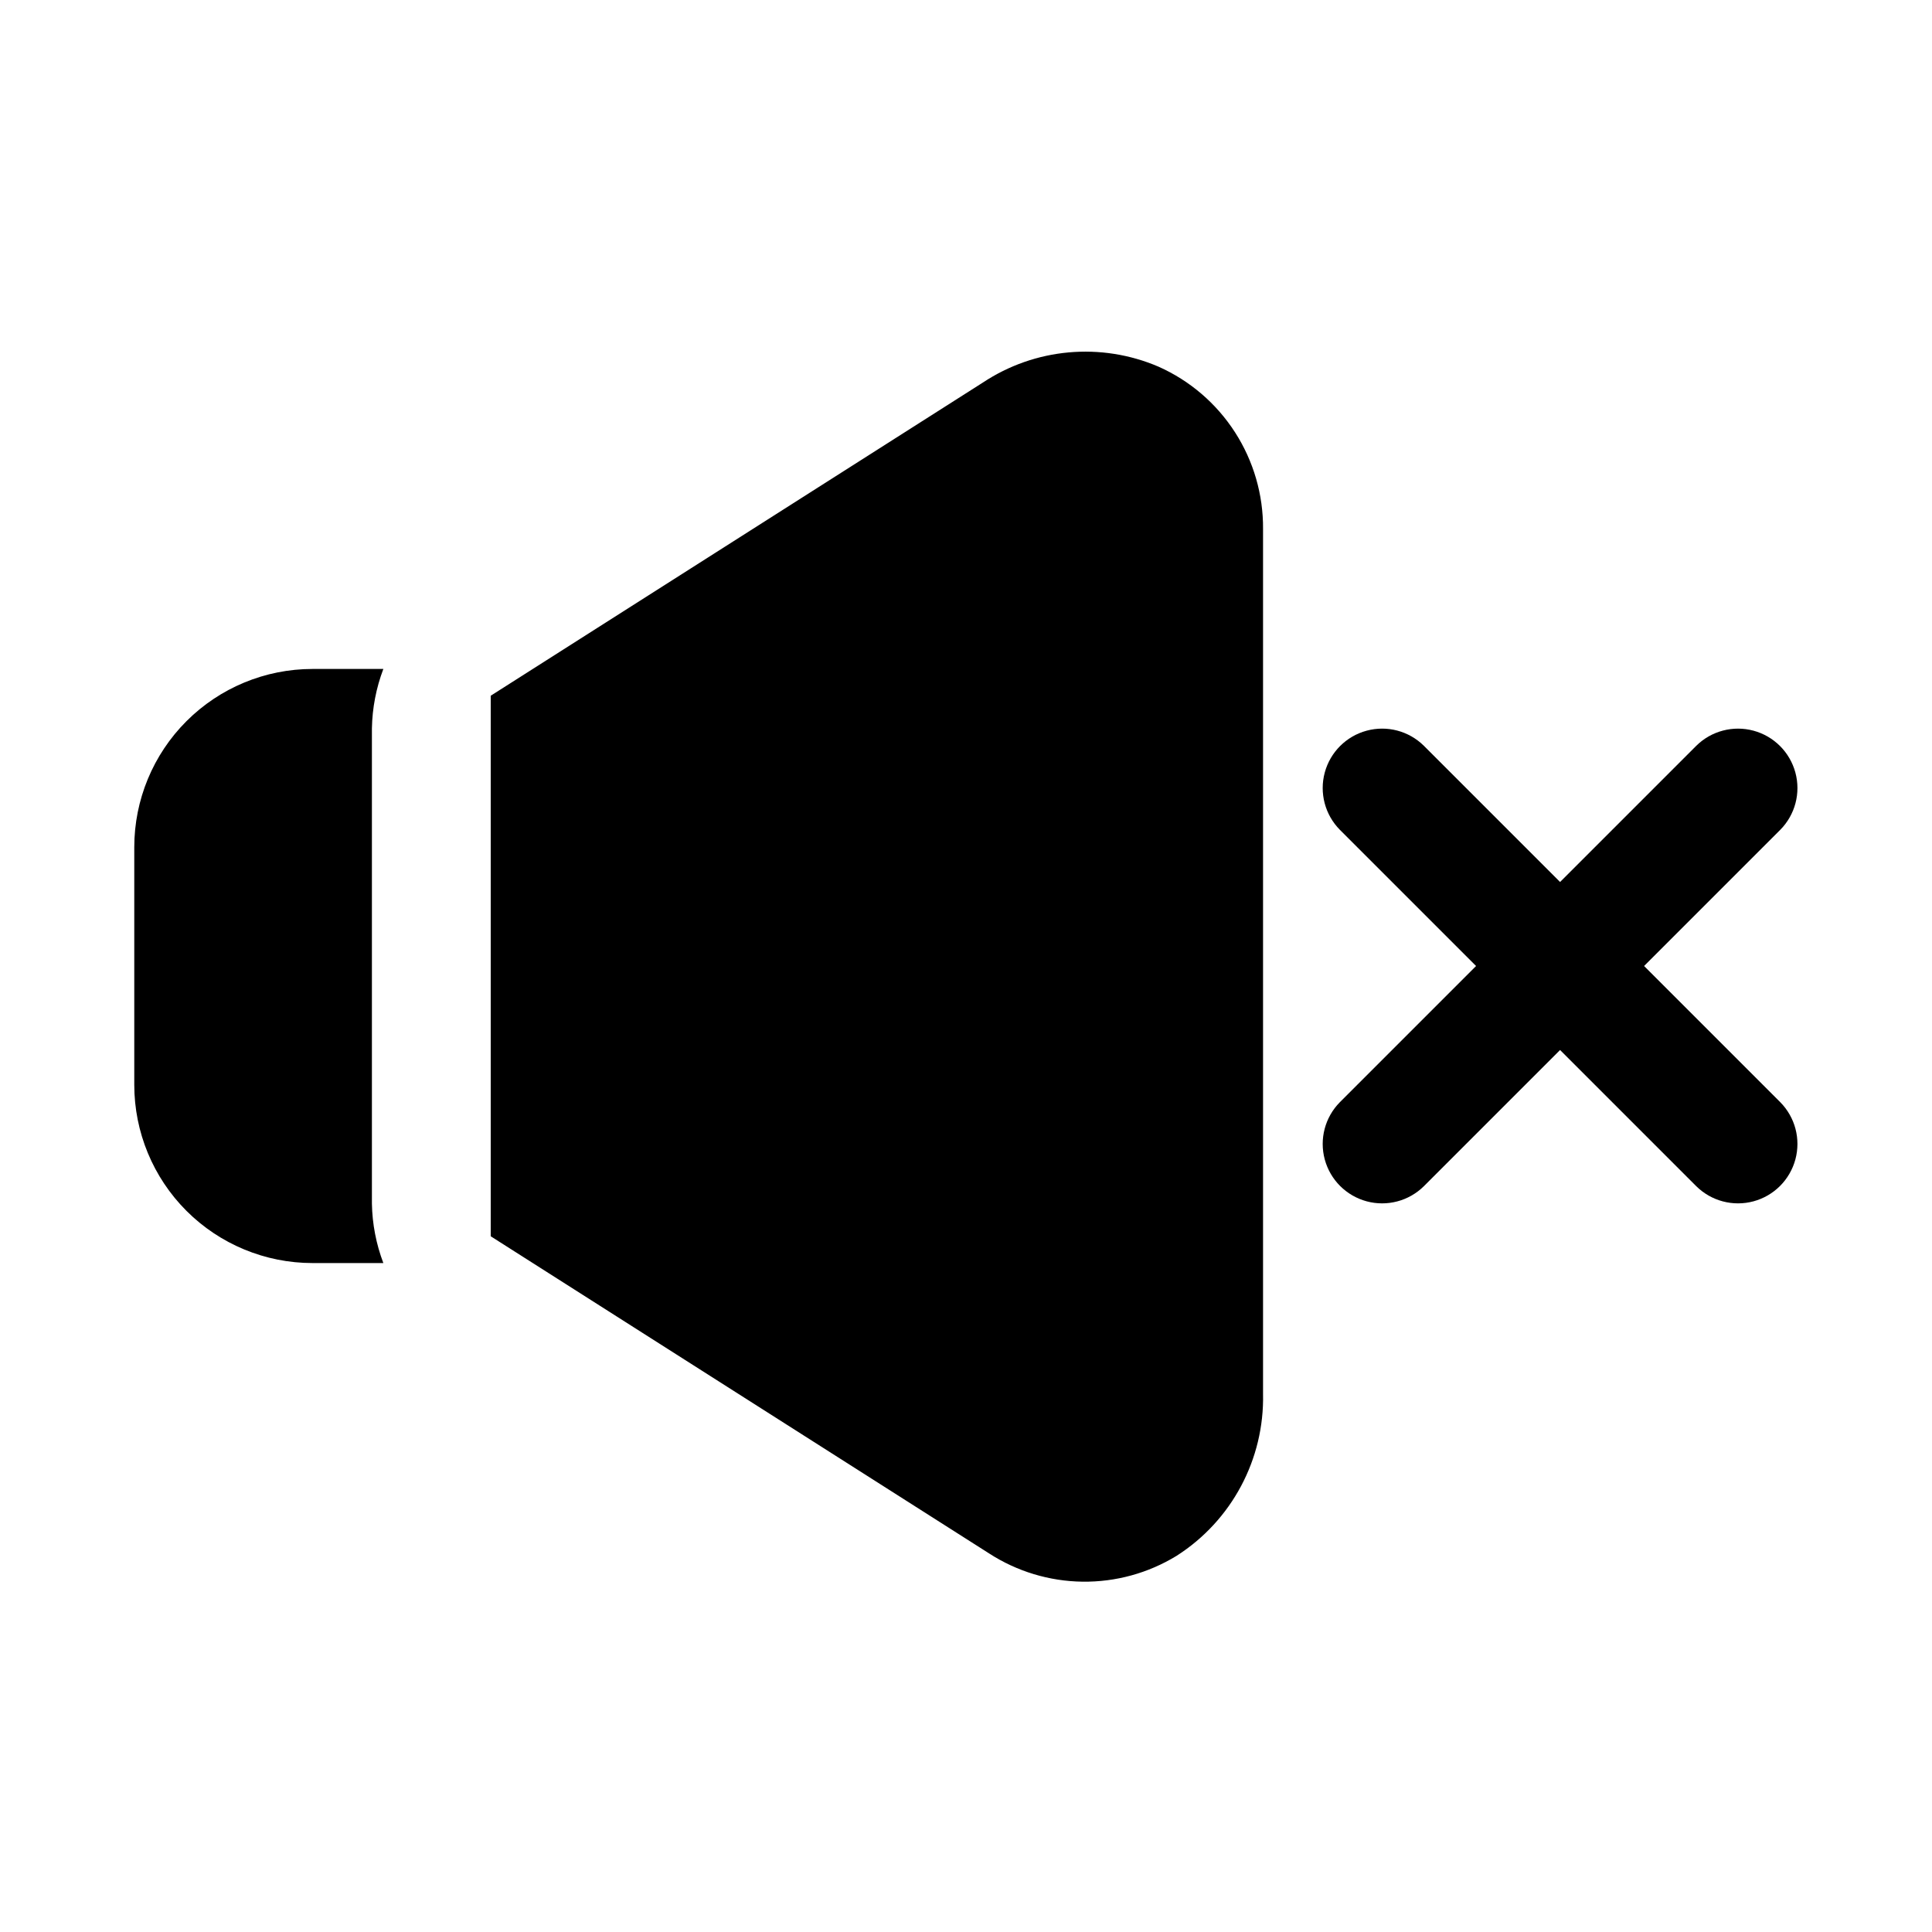
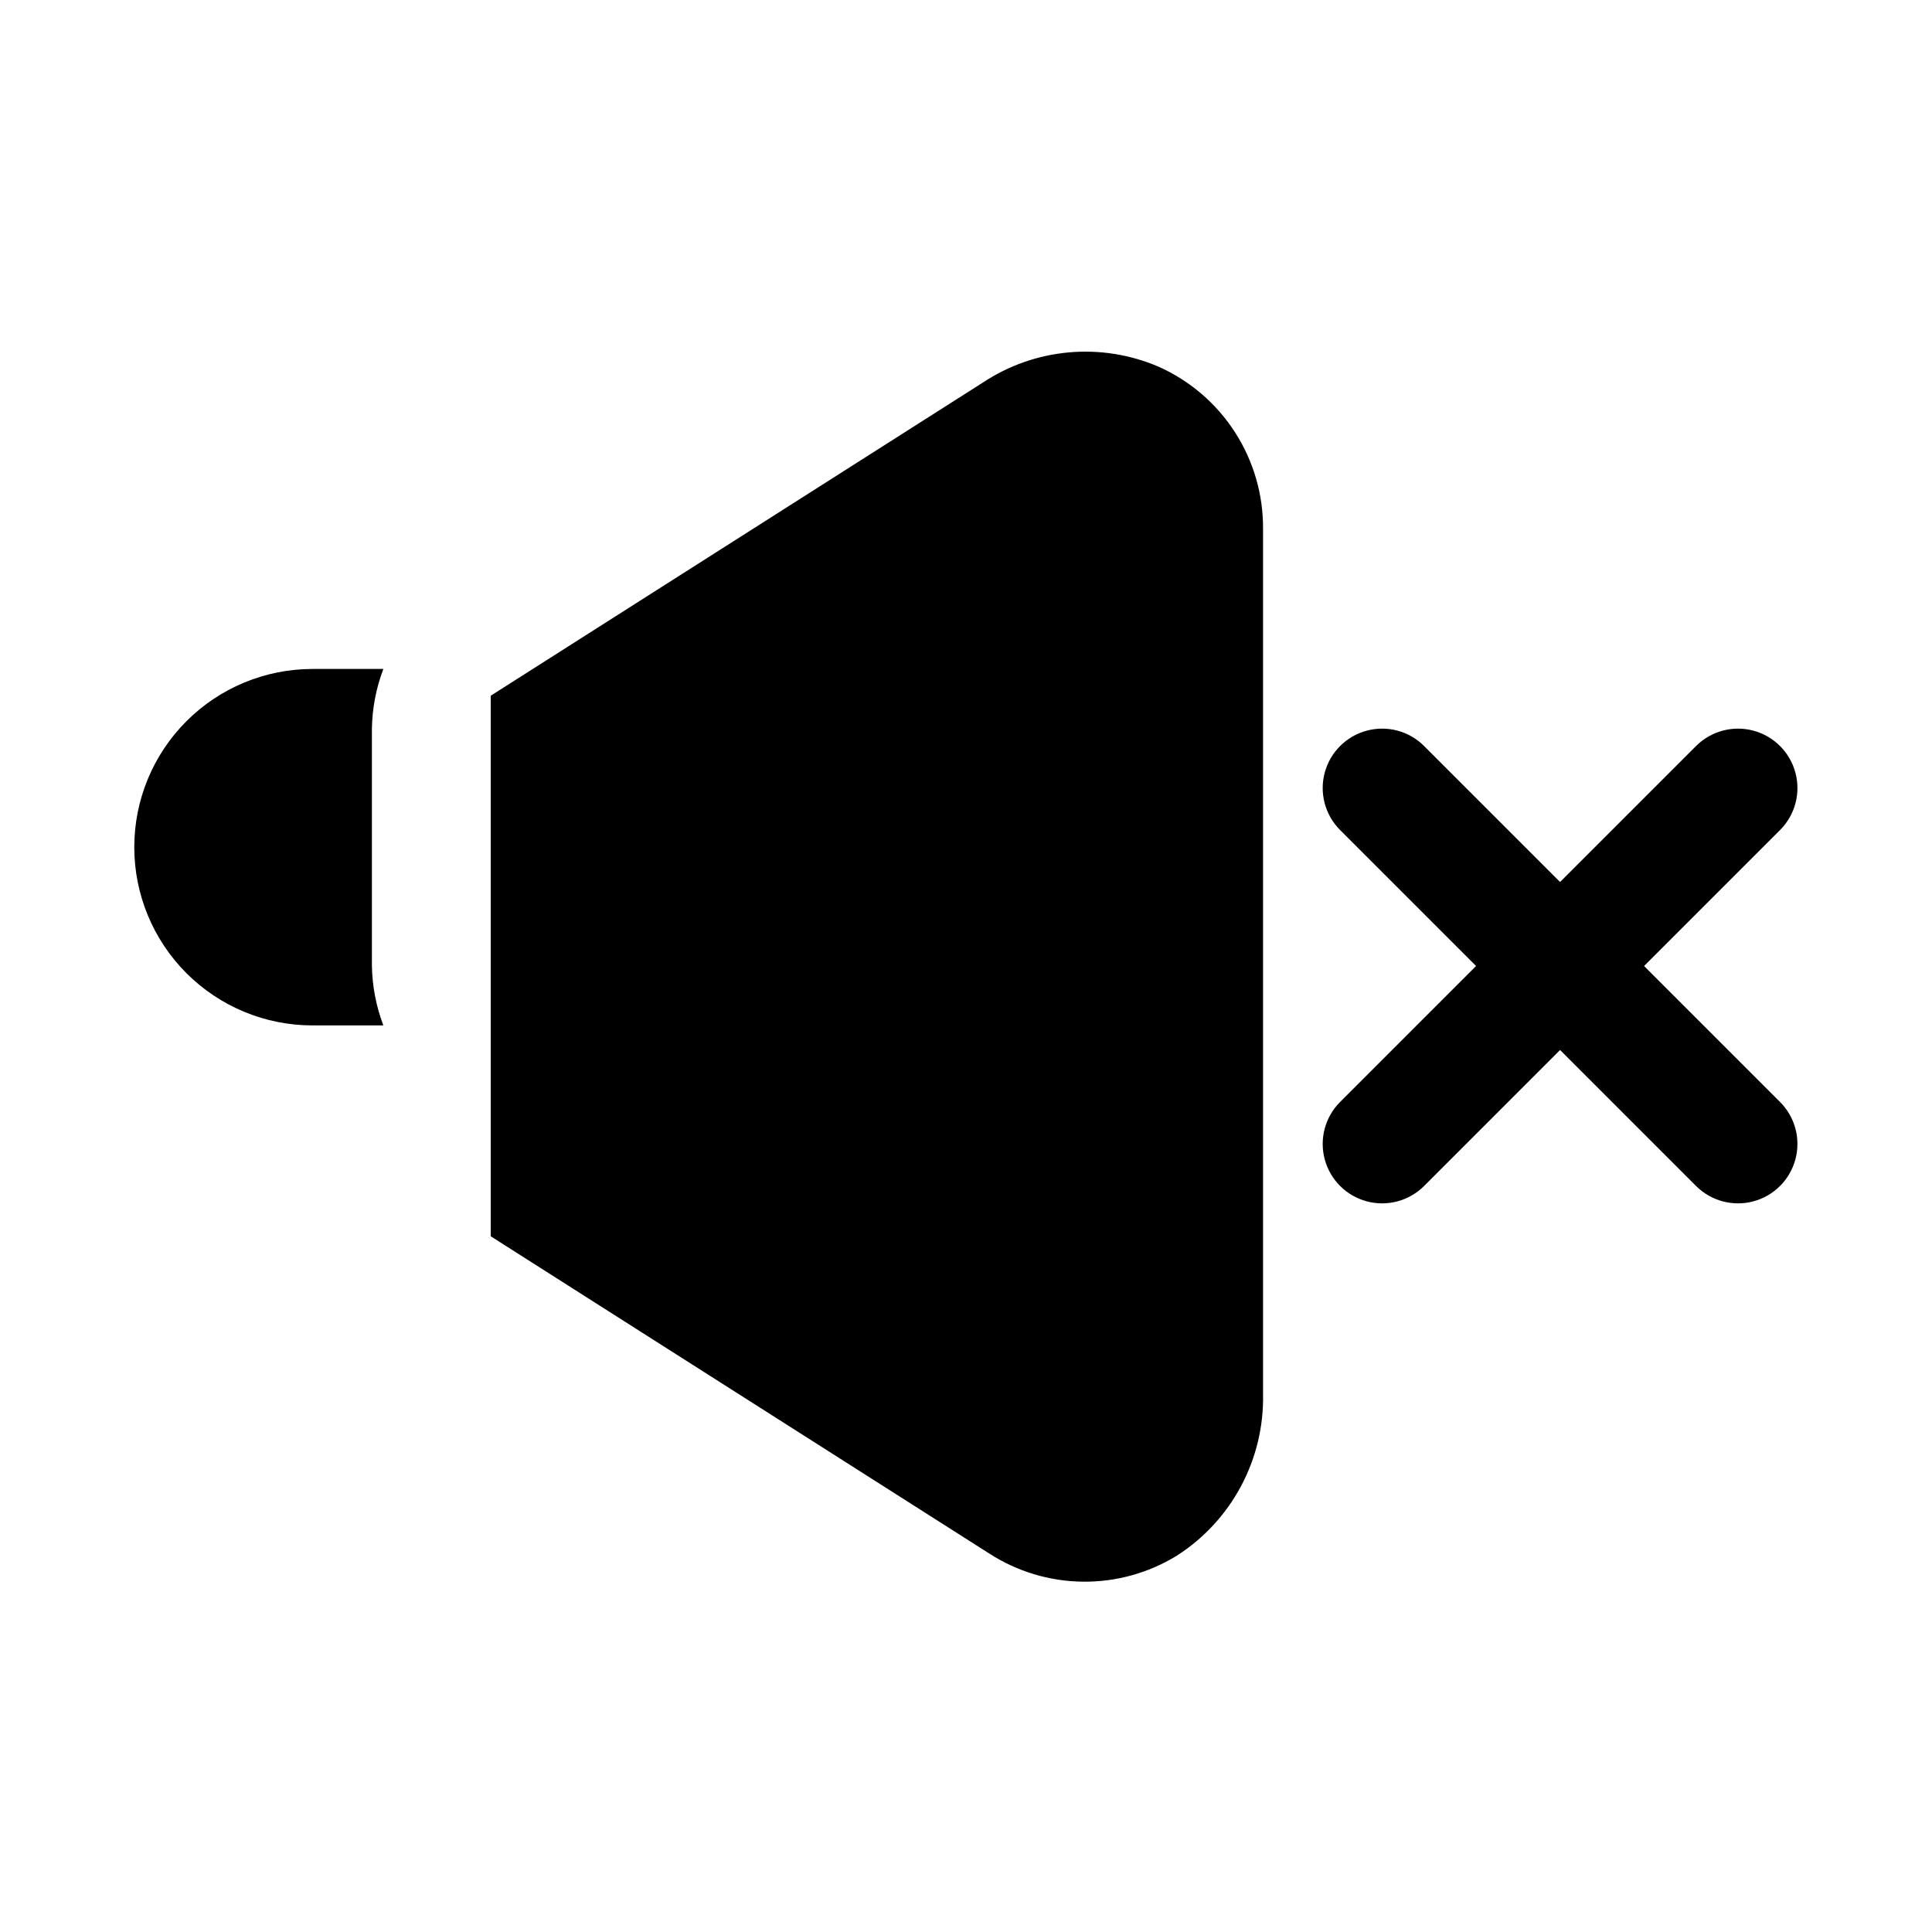
<svg xmlns="http://www.w3.org/2000/svg" fill="#000000" width="800px" height="800px" version="1.1" viewBox="144 144 512 512">
-   <path d="m478.72 284.18v229.2c0.379 17.324-8.301 33.59-22.898 42.922-7.5 4.594-16.145 6.969-24.938 6.859-8.793-0.113-17.375-2.707-24.758-7.484l-132.08-84.051v-143.25l130.39-82.973-0.004 0.004c13.828-9.188 31.355-10.777 46.609-4.227 8.297 3.699 15.332 9.738 20.246 17.375 4.918 7.637 7.5 16.543 7.434 25.625zm100.98 115.82 36.102-36.102c3.934-3.984 5.457-9.762 3.992-15.168-1.461-5.406-5.684-9.629-11.09-11.09s-11.184 0.059-15.168 3.996l-36.102 36.098-36.102-36.102c-3.984-3.934-9.758-5.457-15.164-3.992-5.41 1.461-9.633 5.684-11.094 11.09s0.062 11.184 3.996 15.168l36.102 36.102-36.102 36.102c-3.934 3.984-5.457 9.758-3.996 15.164 1.461 5.41 5.688 9.633 11.094 11.094s11.18-0.062 15.164-3.996l36.102-36.102 36.102 36.102c3.984 3.934 9.762 5.457 15.168 3.996s9.629-5.688 11.09-11.094-0.059-11.18-3.996-15.164zm-337.14 62.977v-125.95c0.098-5.383 1.125-10.711 3.031-15.746h-18.777c-12.523 0-24.539 4.977-33.398 13.836-8.855 8.855-13.832 20.871-13.832 33.398v62.977c0 12.523 4.977 24.539 13.832 33.398 8.859 8.855 20.875 13.832 33.398 13.832h18.777c-1.906-5.035-2.934-10.359-3.031-15.742z" />
+   <path d="m478.72 284.18v229.2c0.379 17.324-8.301 33.59-22.898 42.922-7.5 4.594-16.145 6.969-24.938 6.859-8.793-0.113-17.375-2.707-24.758-7.484l-132.08-84.051v-143.25l130.39-82.973-0.004 0.004c13.828-9.188 31.355-10.777 46.609-4.227 8.297 3.699 15.332 9.738 20.246 17.375 4.918 7.637 7.5 16.543 7.434 25.625zm100.98 115.82 36.102-36.102c3.934-3.984 5.457-9.762 3.992-15.168-1.461-5.406-5.684-9.629-11.09-11.09s-11.184 0.059-15.168 3.996l-36.102 36.098-36.102-36.102c-3.984-3.934-9.758-5.457-15.164-3.992-5.41 1.461-9.633 5.684-11.094 11.09s0.062 11.184 3.996 15.168l36.102 36.102-36.102 36.102c-3.934 3.984-5.457 9.758-3.996 15.164 1.461 5.41 5.688 9.633 11.094 11.094s11.18-0.062 15.164-3.996l36.102-36.102 36.102 36.102c3.984 3.934 9.762 5.457 15.168 3.996s9.629-5.688 11.09-11.094-0.059-11.18-3.996-15.164zm-337.14 62.977v-125.95c0.098-5.383 1.125-10.711 3.031-15.746h-18.777c-12.523 0-24.539 4.977-33.398 13.836-8.855 8.855-13.832 20.871-13.832 33.398c0 12.523 4.977 24.539 13.832 33.398 8.859 8.855 20.875 13.832 33.398 13.832h18.777c-1.906-5.035-2.934-10.359-3.031-15.742z" />
</svg>